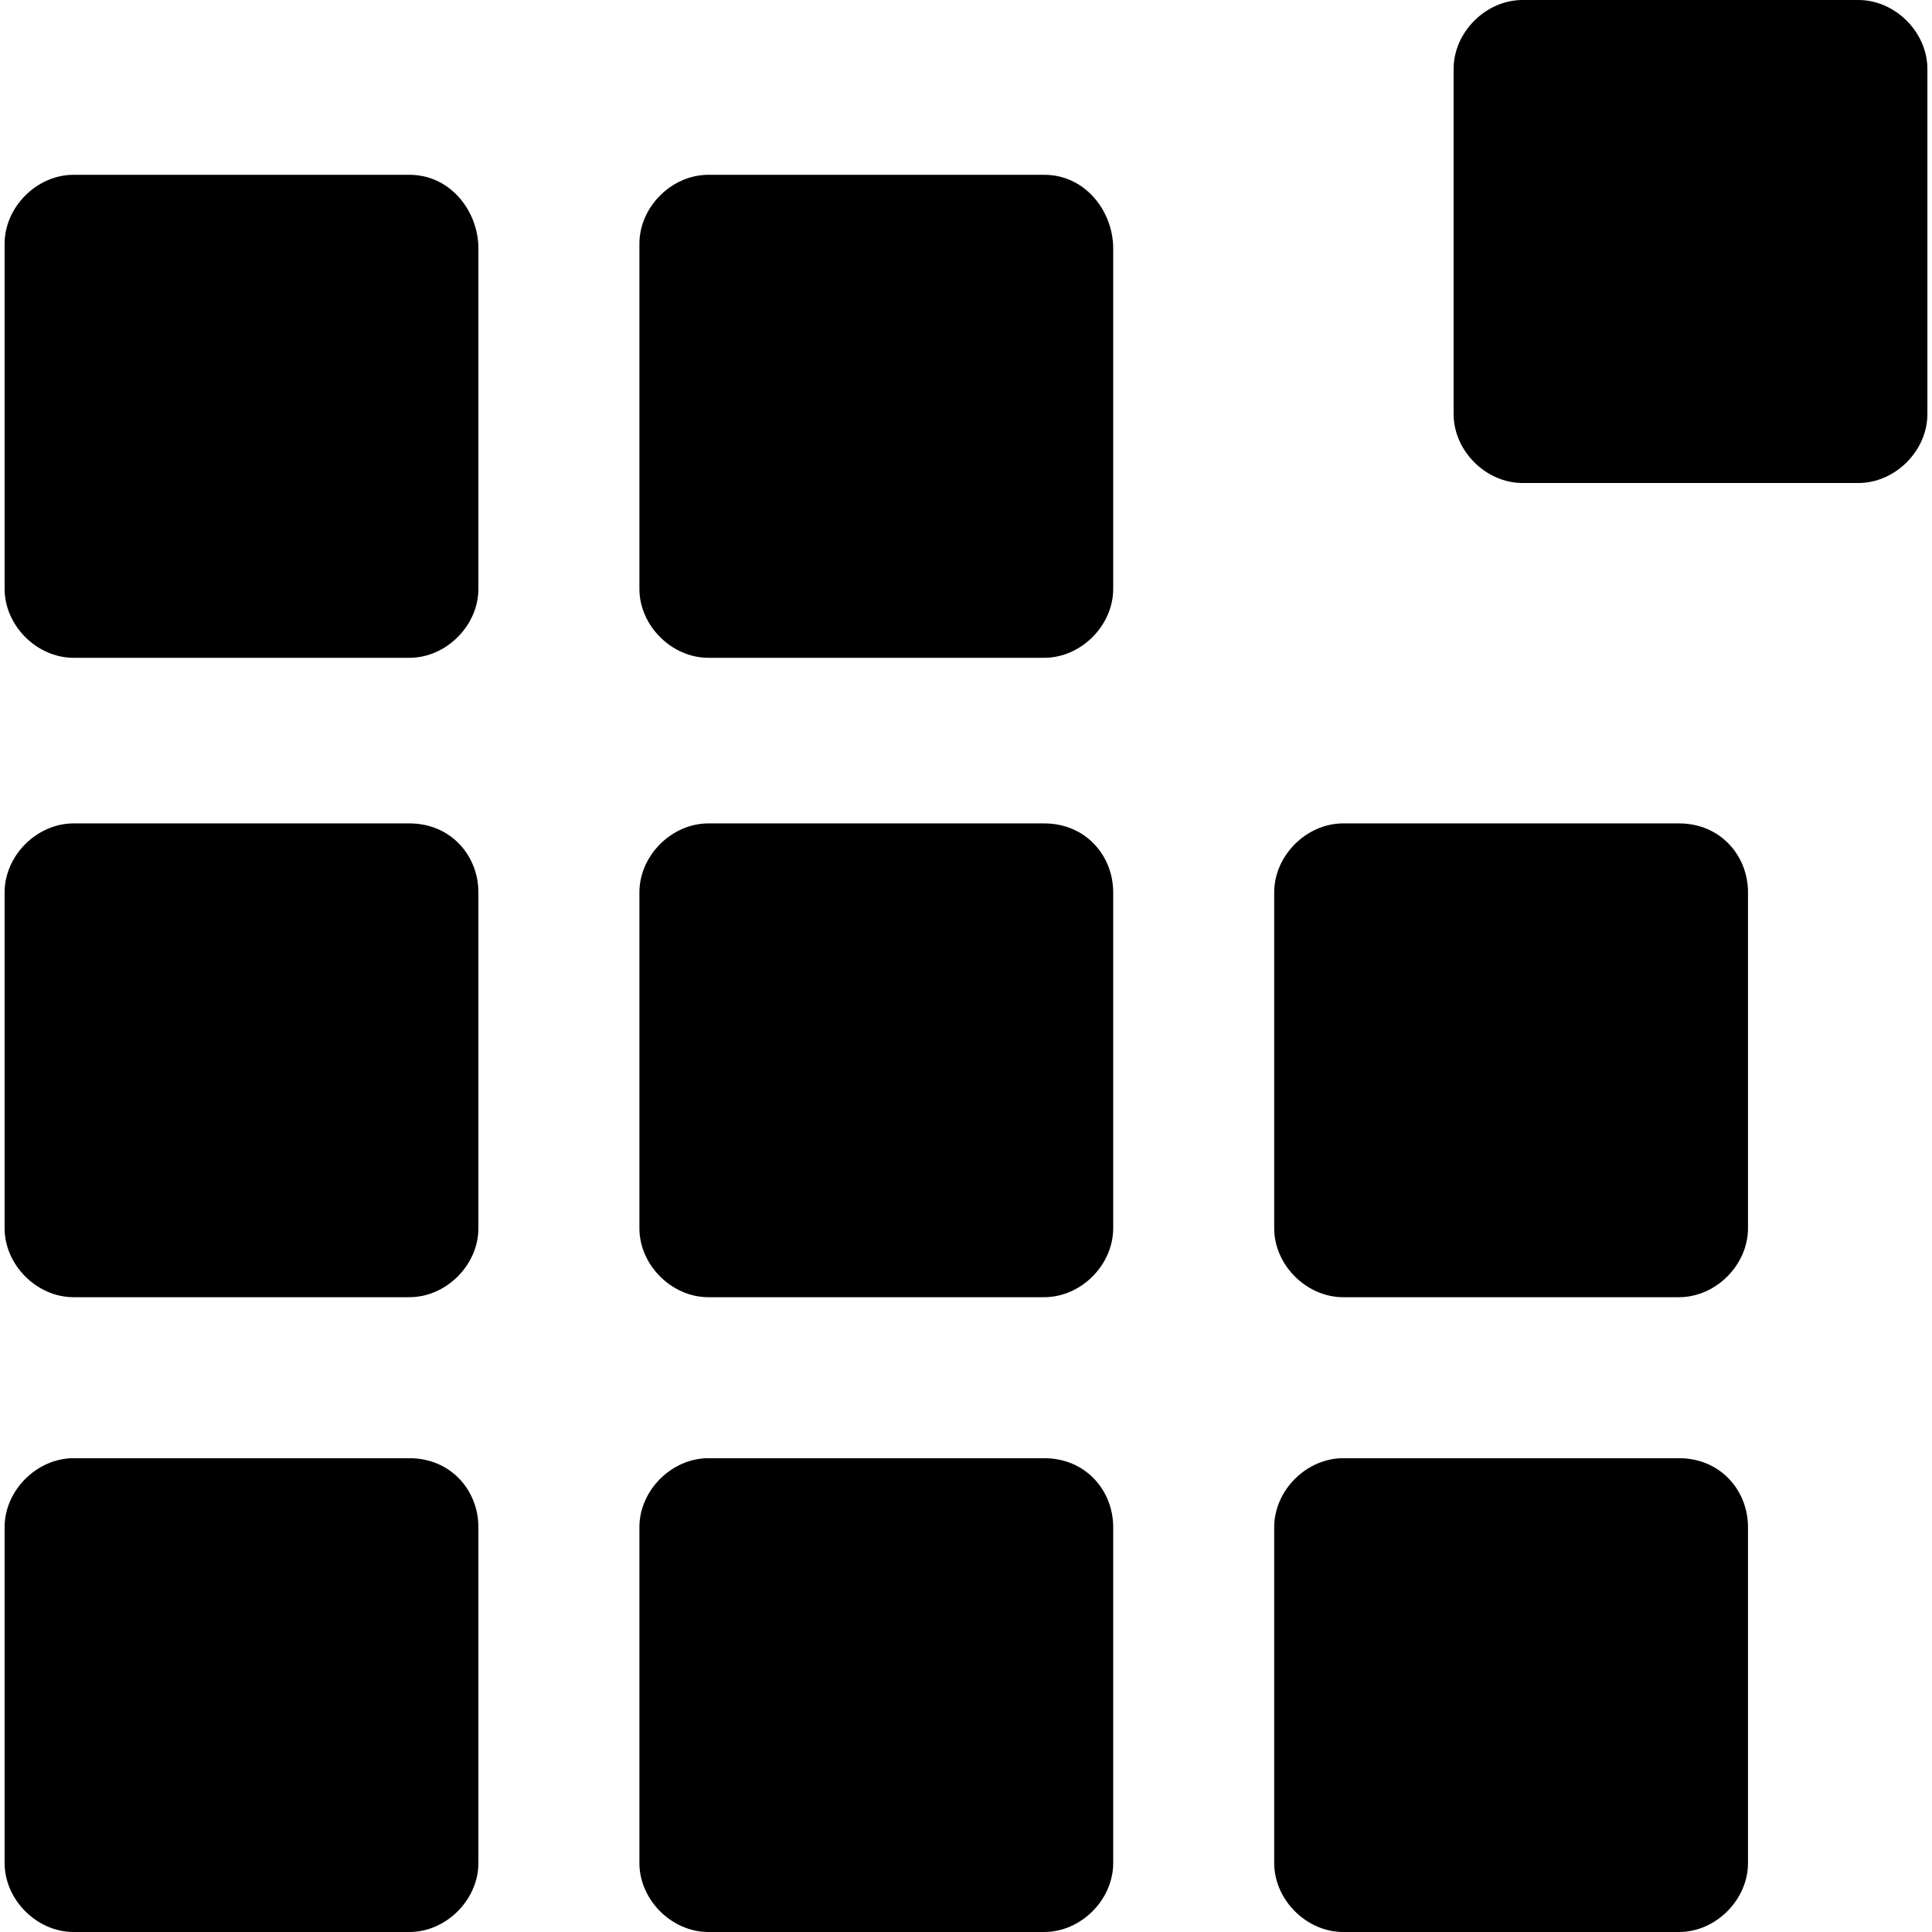
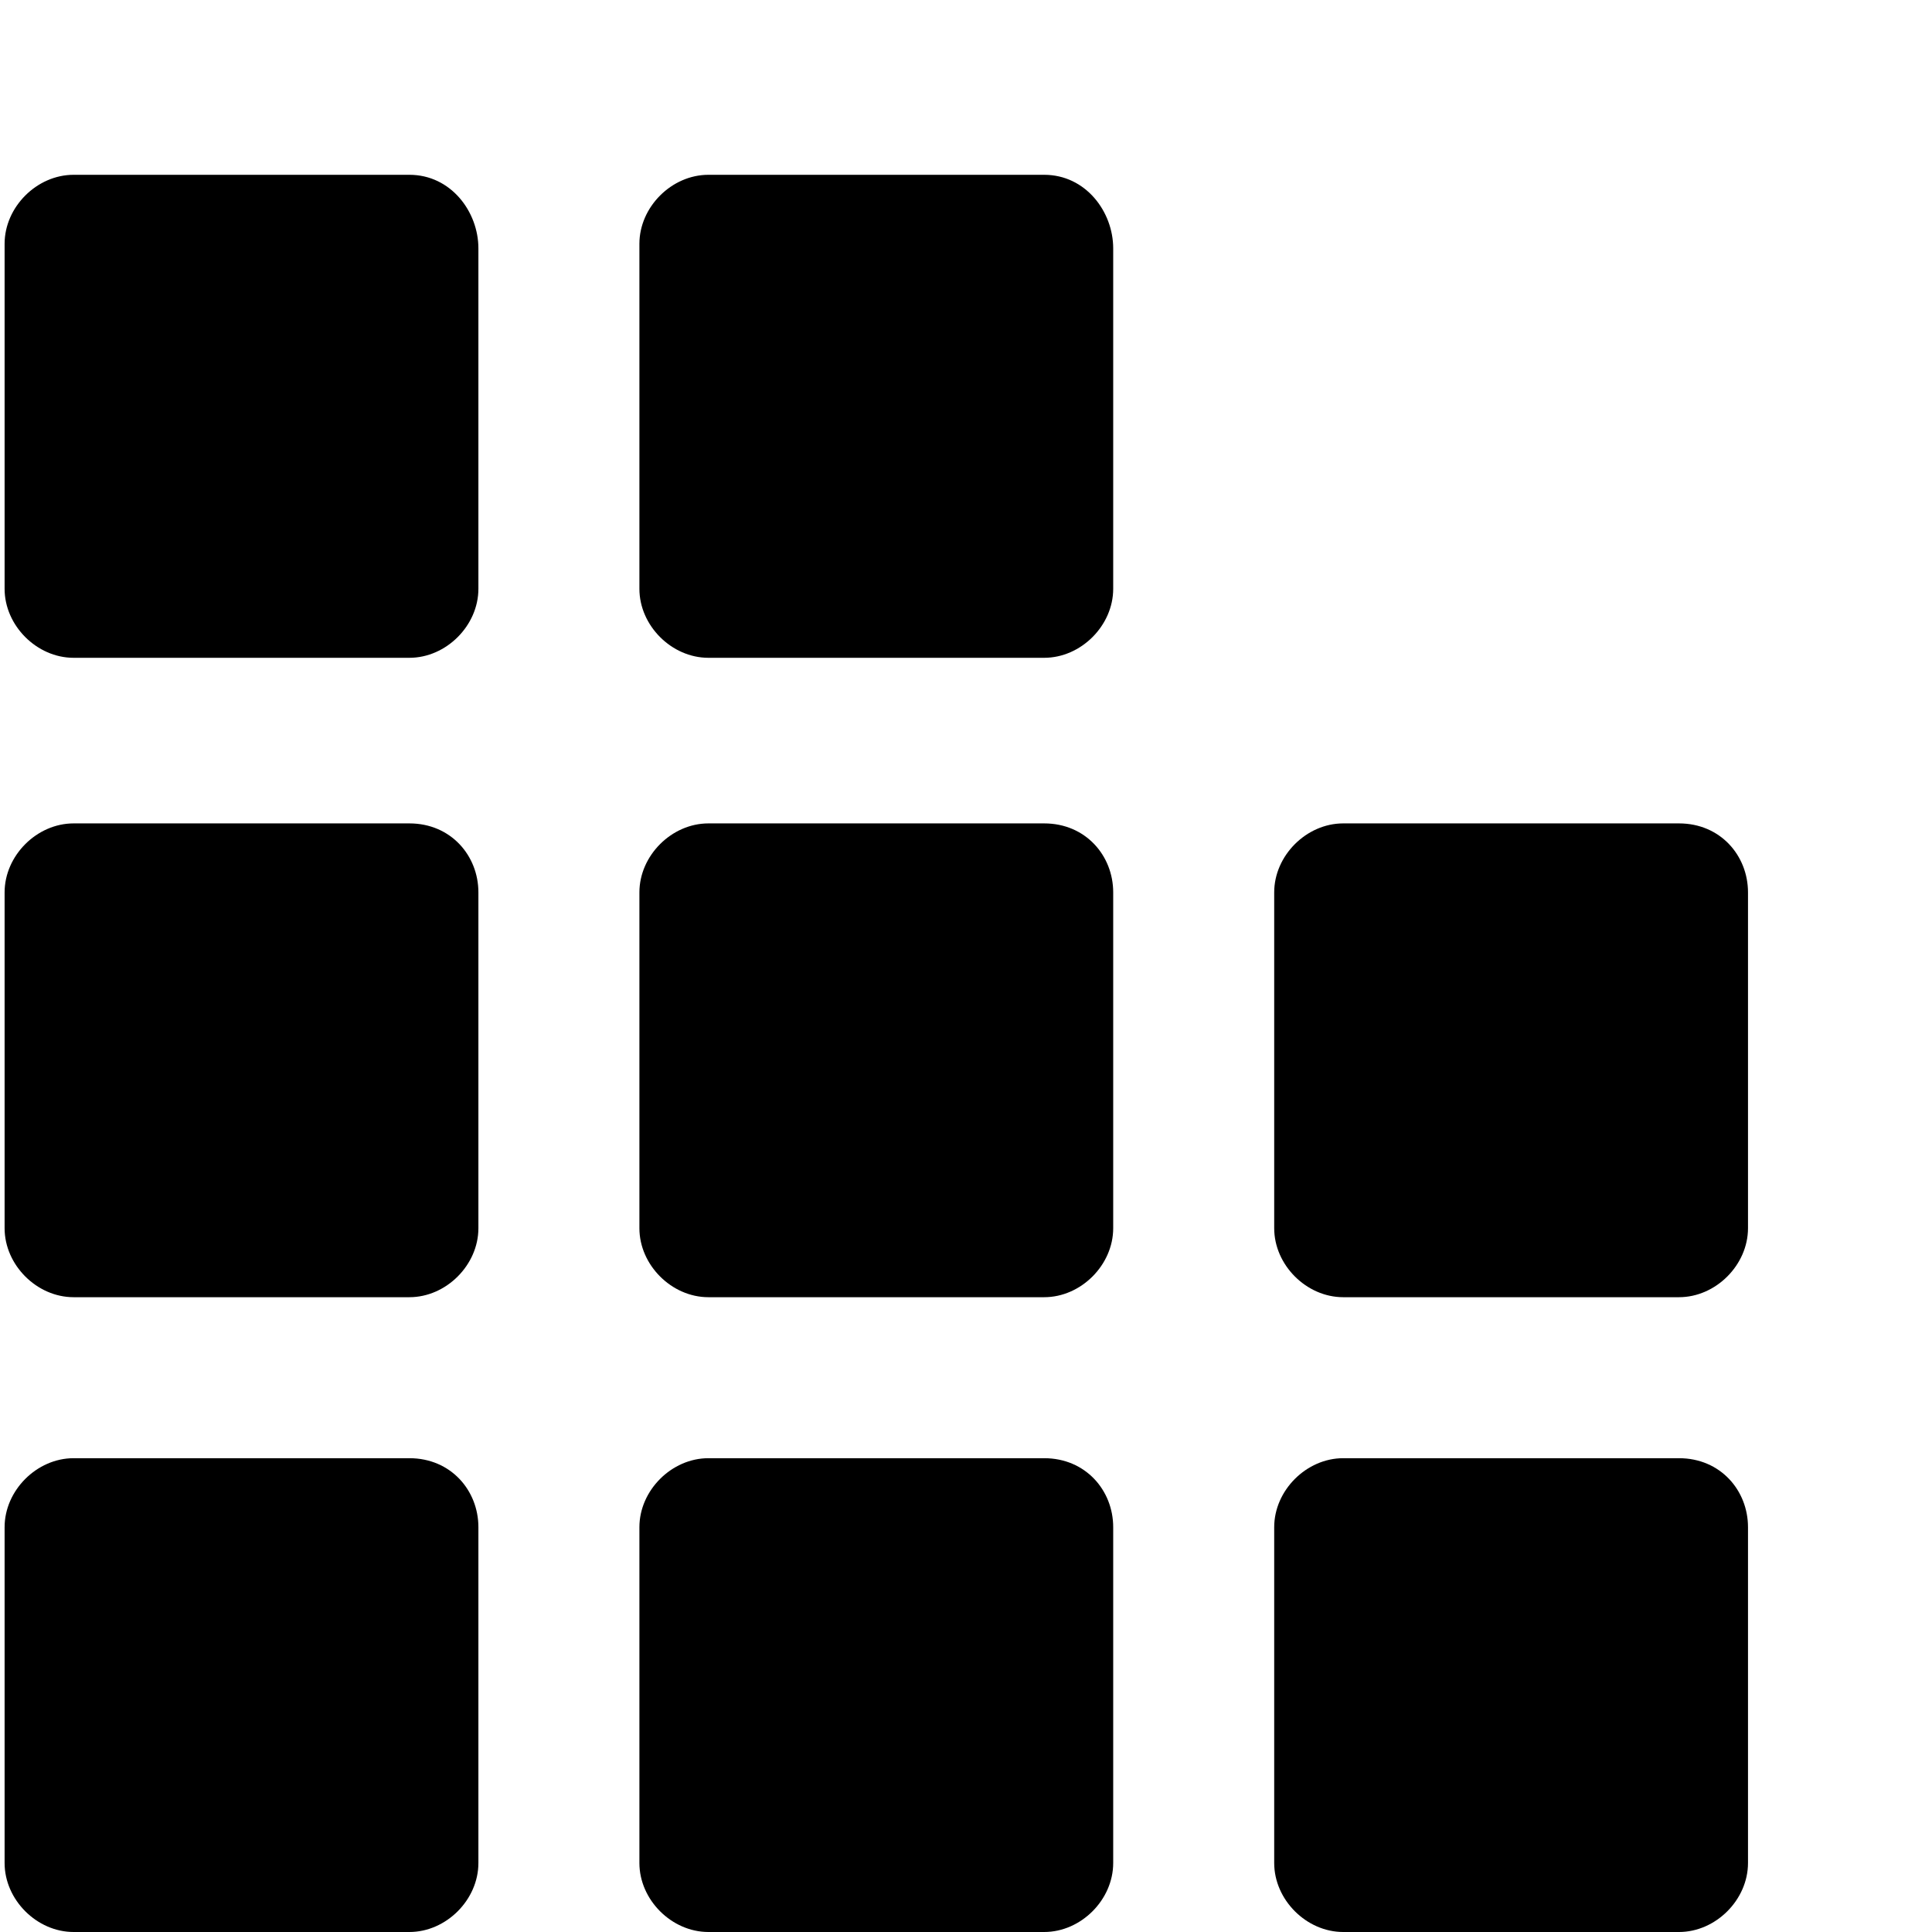
<svg xmlns="http://www.w3.org/2000/svg" version="1.1" id="Layer_1" x="0px" y="0px" viewBox="0 0 42 42" style="enable-background:new 0 0 42 42;" xml:space="preserve">
  <g>
    <path d="M8.9,31.7H1.6c-0.8,0-1.5,0.7-1.5,1.5v7.3c0,0.8,0.7,1.5,1.5,1.5h7.3c0.8,0,1.5-0.7,1.5-1.5v-7.3   C10.4,32.4,9.8,31.7,8.9,31.7z" />
    <path d="M8.9,17.9H1.6c-0.8,0-1.5,0.7-1.5,1.5v7.3c0,0.8,0.7,1.5,1.5,1.5h7.3c0.8,0,1.5-0.7,1.5-1.5v-7.3   C10.4,18.6,9.8,17.9,8.9,17.9z" />
    <path d="M8.9,3.8H1.6c-0.8,0-1.5,0.7-1.5,1.5v7.5c0,0.8,0.7,1.5,1.5,1.5h7.3c0.8,0,1.5-0.7,1.5-1.5V5.4C10.4,4.6,9.8,3.8,8.9,3.8z" />
    <path d="M22.7,17.9h-7.3c-0.8,0-1.5,0.7-1.5,1.5v7.3c0,0.8,0.7,1.5,1.5,1.5h7.3c0.8,0,1.5-0.7,1.5-1.5v-7.3   C24.2,18.6,23.6,17.9,22.7,17.9z" />
-     <path d="M40.4,0h-7.3c-0.8,0-1.5,0.7-1.5,1.5v7.5c0,0.8,0.7,1.5,1.5,1.5h7.3c0.8,0,1.5-0.7,1.5-1.5V1.5C41.9,0.7,41.2,0,40.4,0z" />
    <path d="M36.5,31.7h-7.3c-0.8,0-1.5,0.7-1.5,1.5v7.3c0,0.8,0.7,1.5,1.5,1.5h7.3c0.8,0,1.5-0.7,1.5-1.5v-7.3   C38,32.4,37.4,31.7,36.5,31.7z" />
    <path d="M36.5,17.9h-7.3c-0.8,0-1.5,0.7-1.5,1.5v7.3c0,0.8,0.7,1.5,1.5,1.5h7.3c0.8,0,1.5-0.7,1.5-1.5v-7.3   C38,18.6,37.4,17.9,36.5,17.9z" />
    <path d="M22.7,31.7h-7.3c-0.8,0-1.5,0.7-1.5,1.5v7.3c0,0.8,0.7,1.5,1.5,1.5h7.3c0.8,0,1.5-0.7,1.5-1.5v-7.3   C24.2,32.4,23.6,31.7,22.7,31.7z" />
    <path d="M22.7,3.8h-7.3c-0.8,0-1.5,0.7-1.5,1.5v7.5c0,0.8,0.7,1.5,1.5,1.5h7.3c0.8,0,1.5-0.7,1.5-1.5V5.4   C24.2,4.6,23.6,3.8,22.7,3.8z" />
  </g>
</svg>